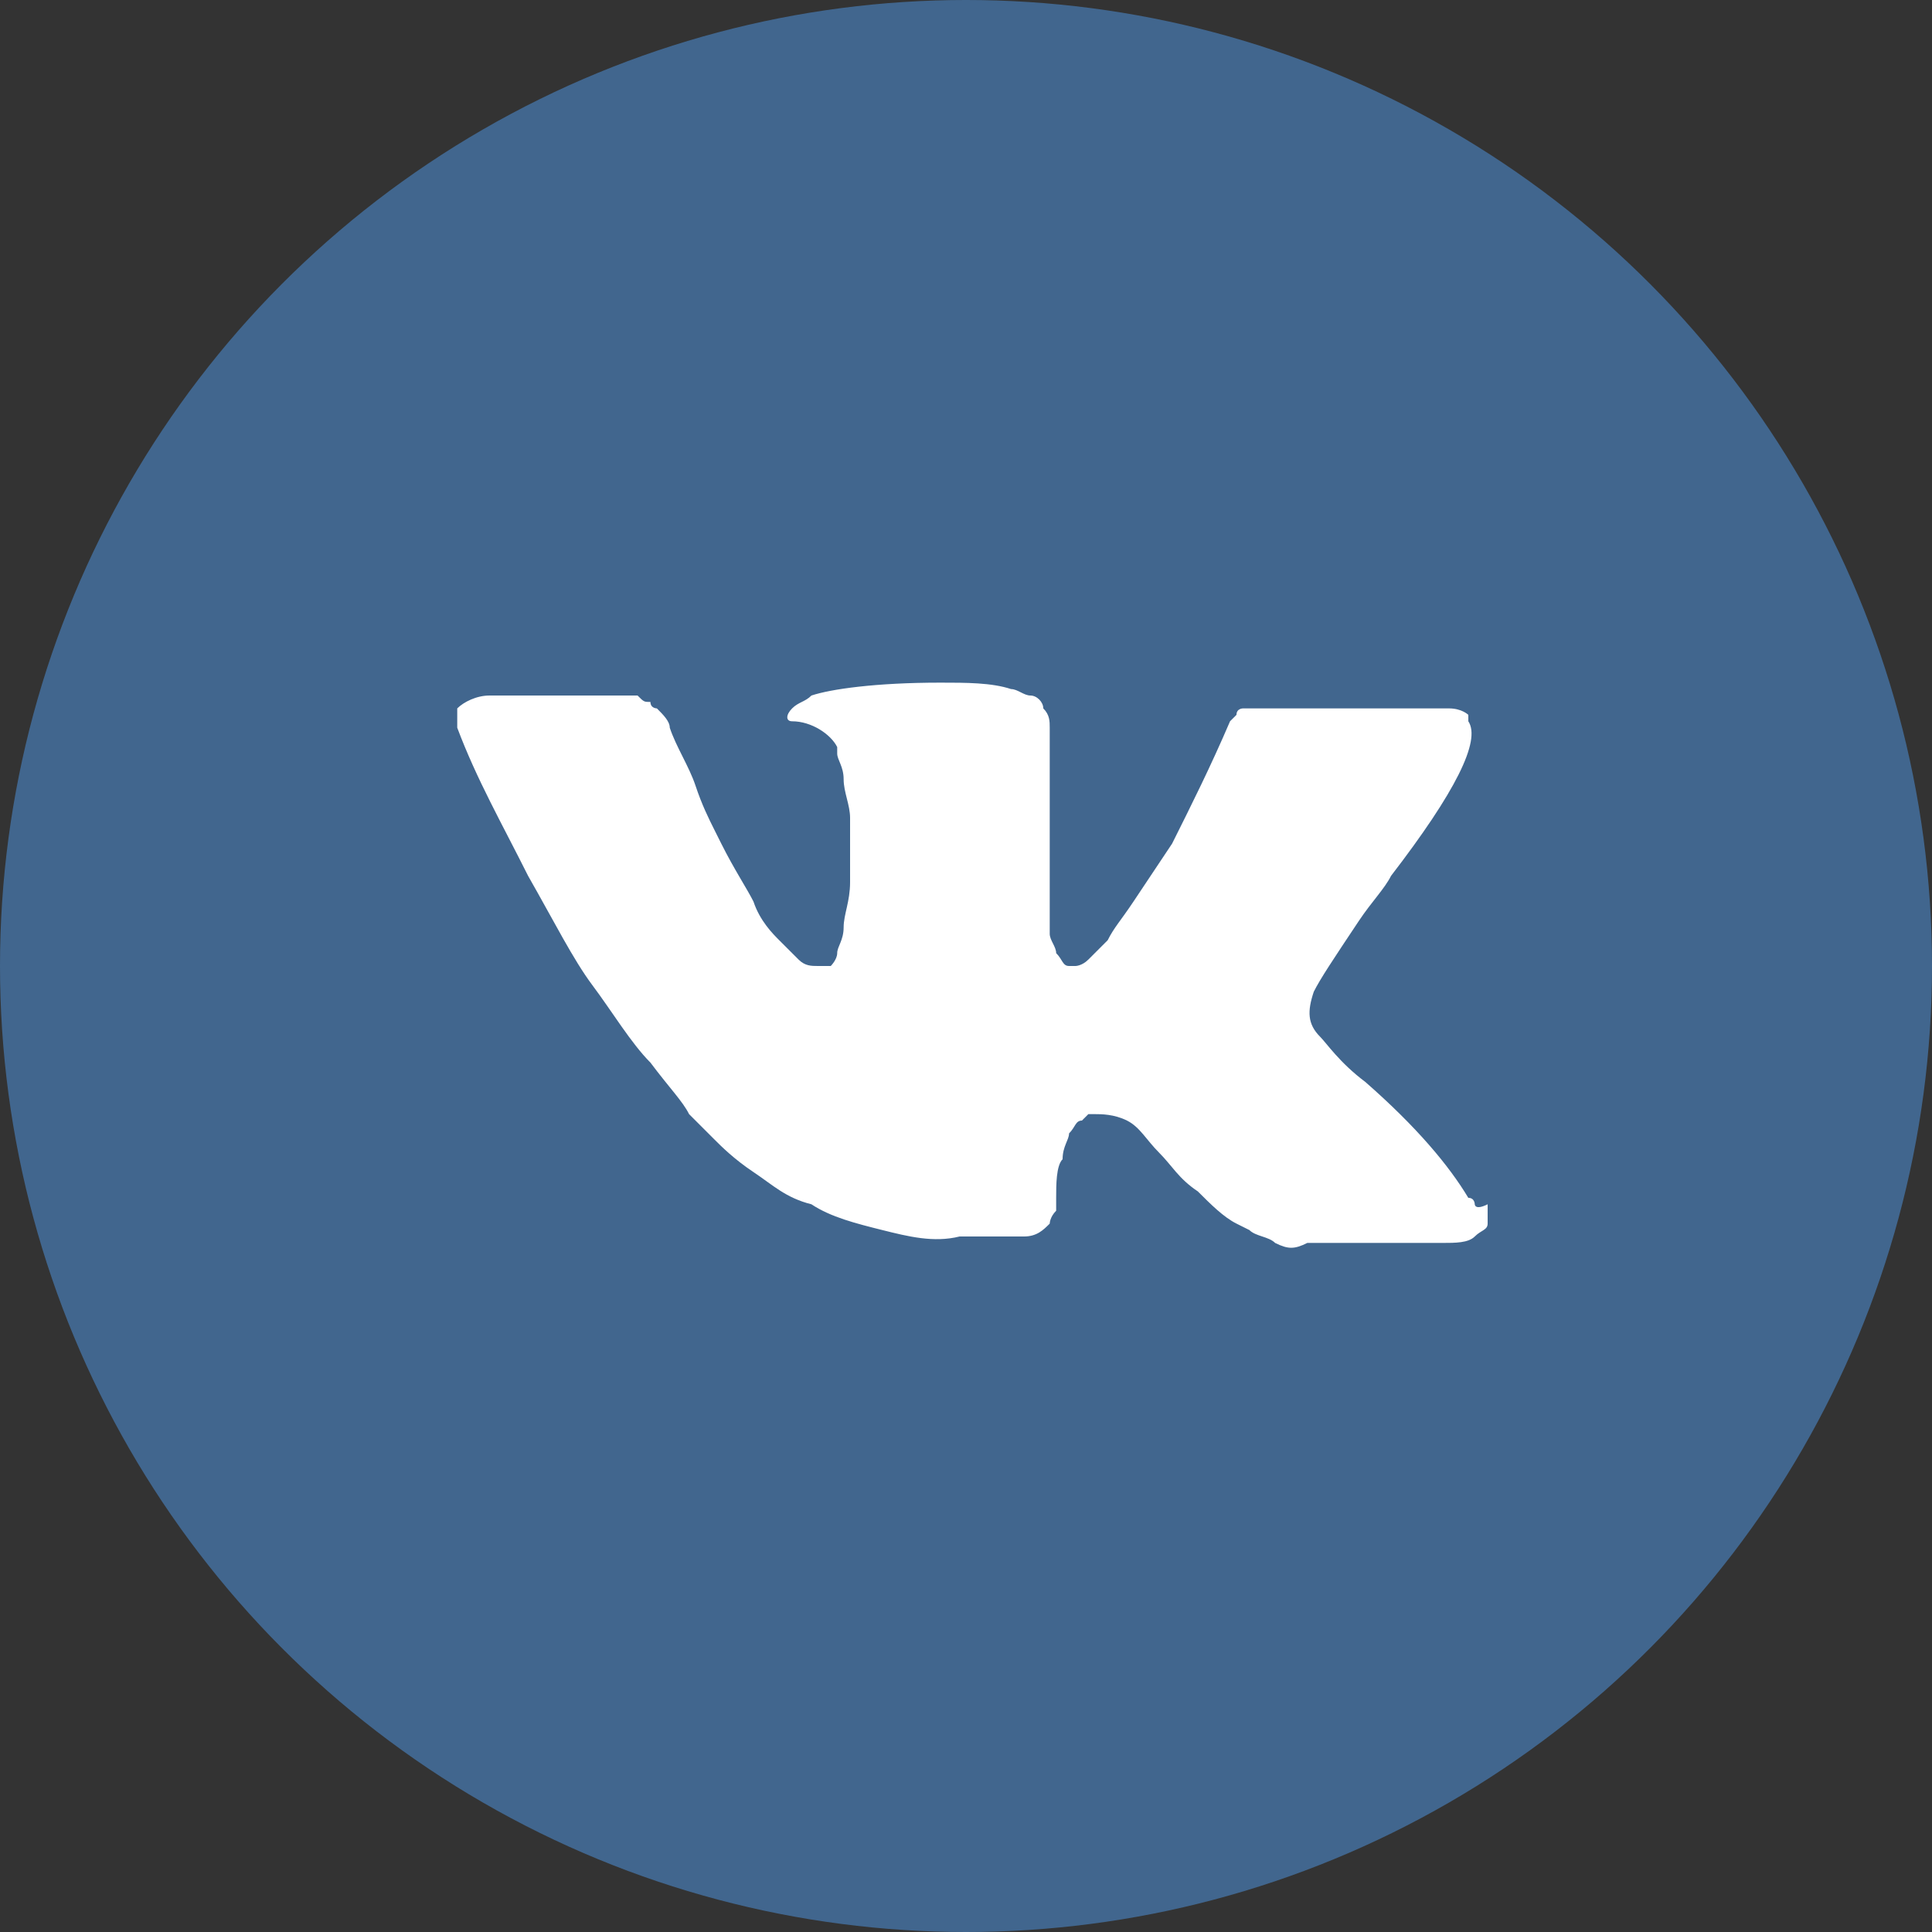
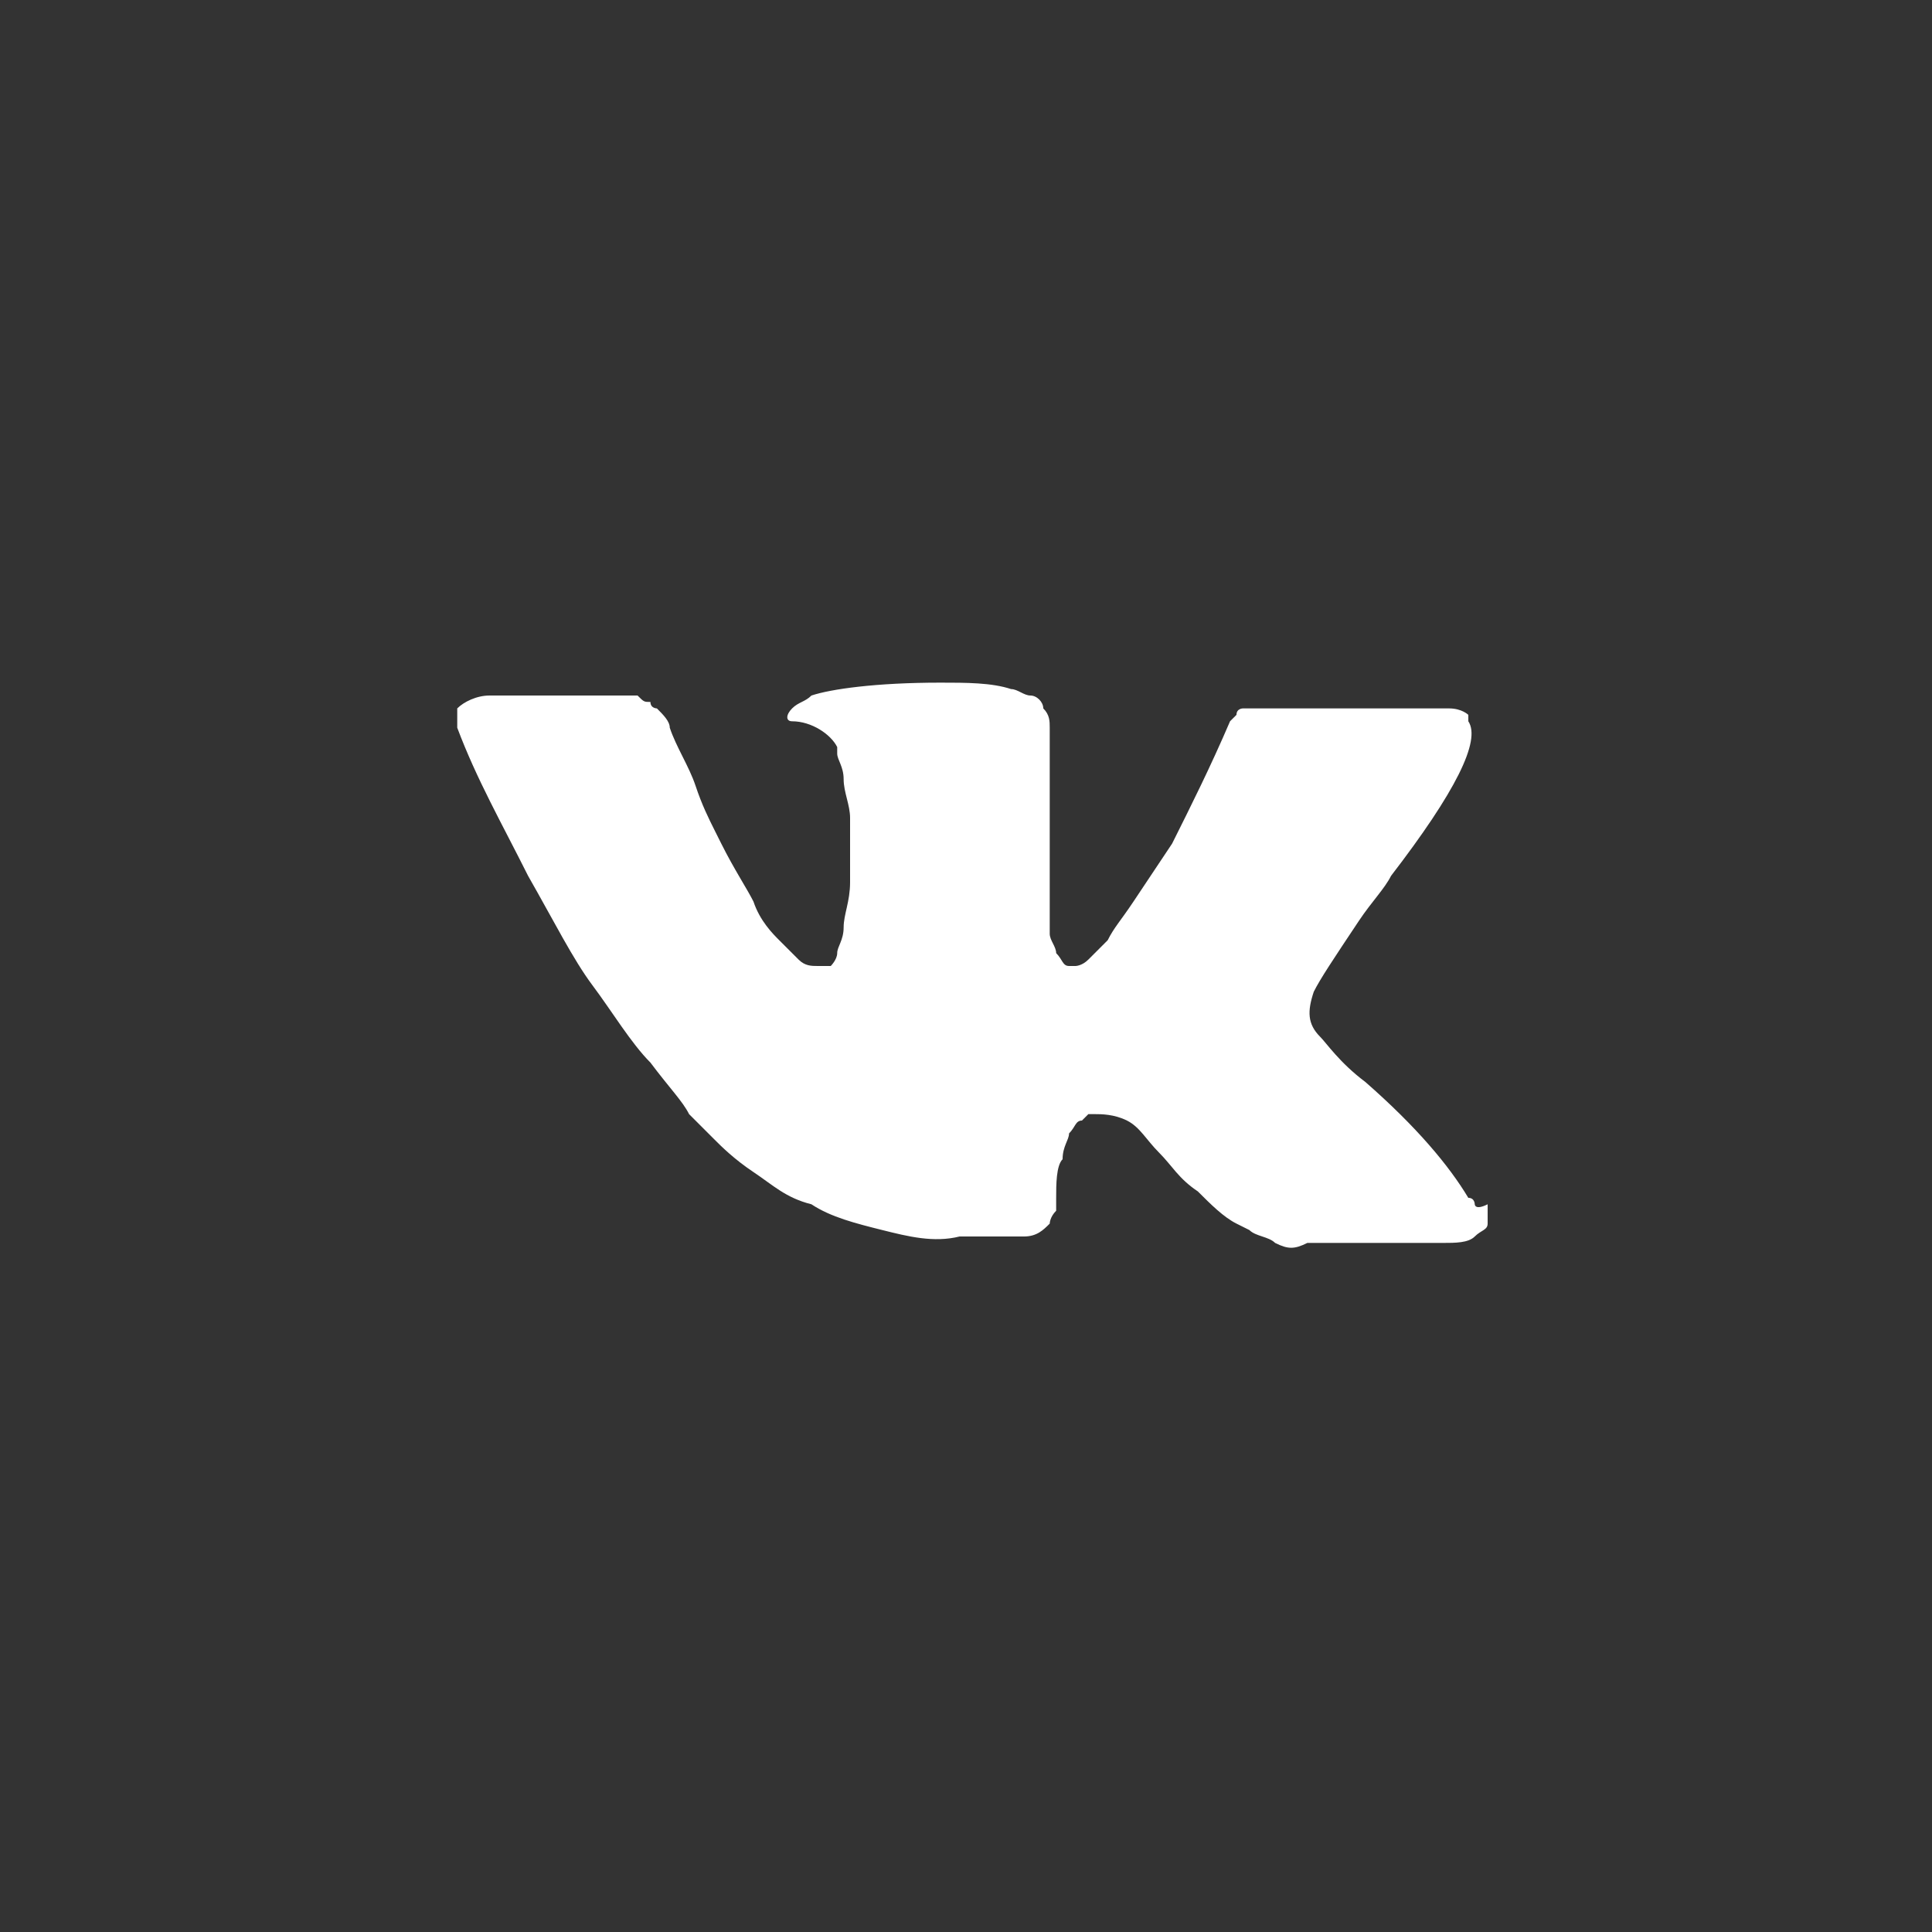
<svg xmlns="http://www.w3.org/2000/svg" version="1.1" id="Слой_1" x="0px" y="0px" viewBox="0 0 30 30" style="enable-background:new 0 0 30 30;" xml:space="preserve">
  <rect x="0" y="0" width="30" height="30" fill="#333333" stroke="none" />
  <style type="text/css">
	.st0{fill:#41668E;}
	.st1{fill:#FFFFFF;}
</style>
  <g>
-     <circle class="st0" cx="15" cy="15" r="15" />
    <path class="st1" d="M22.9,18.7c0,0,0-0.1-0.1-0.1c-0.3-0.5-0.8-1.1-1.6-1.8l0,0l0,0l0,0h0c-0.4-0.3-0.6-0.6-0.7-0.7   c-0.2-0.2-0.2-0.4-0.1-0.7c0.1-0.2,0.3-0.5,0.7-1.1c0.2-0.3,0.4-0.5,0.5-0.7c1-1.3,1.4-2.1,1.2-2.4l0-0.1c0,0-0.1-0.1-0.3-0.1   c-0.1,0-0.3,0-0.5,0l-2.4,0c0,0-0.1,0-0.2,0c-0.1,0-0.1,0-0.1,0l0,0l0,0c0,0-0.1,0-0.1,0.1c0,0-0.1,0.1-0.1,0.1   c-0.3,0.7-0.6,1.3-0.9,1.9c-0.2,0.3-0.4,0.6-0.6,0.9c-0.2,0.3-0.3,0.4-0.4,0.6c-0.1,0.1-0.2,0.2-0.3,0.3c-0.1,0.1-0.2,0.1-0.2,0.1   c0,0-0.1,0-0.1,0c-0.1,0-0.1-0.1-0.2-0.2c0-0.1-0.1-0.2-0.1-0.3c0-0.1,0-0.2,0-0.3c0-0.1,0-0.2,0-0.4c0-0.2,0-0.3,0-0.3   c0-0.2,0-0.4,0-0.7c0-0.2,0-0.4,0-0.6c0-0.1,0-0.3,0-0.5c0-0.2,0-0.3,0-0.4c0-0.1,0-0.2-0.1-0.3c0-0.1-0.1-0.2-0.2-0.2   c-0.1,0-0.2-0.1-0.3-0.1c-0.3-0.1-0.7-0.1-1.1-0.1c-1,0-1.7,0.1-2,0.2c-0.1,0.1-0.2,0.1-0.3,0.2c-0.1,0.1-0.1,0.2,0,0.2   c0.3,0,0.6,0.2,0.7,0.4l0,0.1c0,0.1,0.1,0.2,0.1,0.4c0,0.2,0.1,0.4,0.1,0.6c0,0.4,0,0.7,0,1c0,0.3-0.1,0.5-0.1,0.7   c0,0.2-0.1,0.3-0.1,0.4c0,0.1-0.1,0.2-0.1,0.2c0,0,0,0,0,0c-0.1,0-0.1,0-0.2,0c-0.1,0-0.2,0-0.3-0.1c-0.1-0.1-0.2-0.2-0.3-0.3   c-0.1-0.1-0.3-0.3-0.4-0.6c-0.1-0.2-0.3-0.5-0.5-0.9l-0.1-0.2c-0.1-0.2-0.2-0.4-0.3-0.7c-0.1-0.3-0.3-0.6-0.4-0.9   c0-0.1-0.1-0.2-0.2-0.3l0,0c0,0-0.1,0-0.1-0.1c-0.1,0-0.1,0-0.2-0.1l-2.3,0c-0.2,0-0.4,0.1-0.5,0.2l0,0c0,0,0,0.1,0,0.1   c0,0.1,0,0.1,0,0.2c0.3,0.8,0.7,1.5,1.1,2.3c0.4,0.7,0.7,1.3,1,1.7c0.3,0.4,0.6,0.9,0.9,1.2c0.3,0.4,0.5,0.6,0.6,0.8   c0.1,0.1,0.2,0.2,0.2,0.2l0.2,0.2c0.1,0.1,0.3,0.3,0.6,0.5c0.3,0.2,0.5,0.4,0.9,0.5c0.3,0.2,0.7,0.3,1.1,0.4   c0.4,0.1,0.8,0.2,1.2,0.1h1c0.2,0,0.3-0.1,0.4-0.2l0,0c0,0,0-0.1,0.1-0.2c0-0.1,0-0.1,0-0.2c0-0.2,0-0.5,0.1-0.6   c0-0.2,0.1-0.3,0.1-0.4c0.1-0.1,0.1-0.2,0.2-0.2c0.1-0.1,0.1-0.1,0.1-0.1c0,0,0,0,0.1,0c0.1,0,0.3,0,0.5,0.1   c0.2,0.1,0.3,0.3,0.5,0.5c0.2,0.2,0.3,0.4,0.6,0.6c0.2,0.2,0.4,0.4,0.6,0.5l0.2,0.1c0.1,0.1,0.3,0.1,0.4,0.2c0.2,0.1,0.3,0.1,0.5,0   l2.1,0c0.2,0,0.4,0,0.5-0.1c0.1-0.1,0.2-0.1,0.2-0.2c0-0.1,0-0.2,0-0.3C22.9,18.8,22.9,18.7,22.9,18.7L22.9,18.7z M22.9,18.7" />
  </g>
</svg>